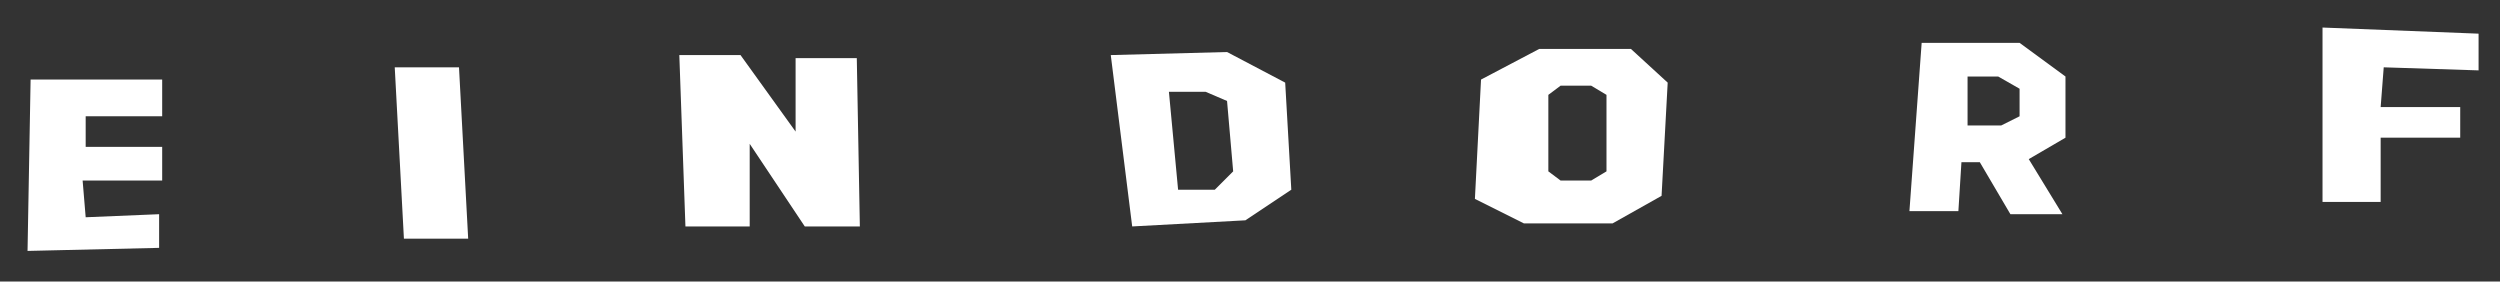
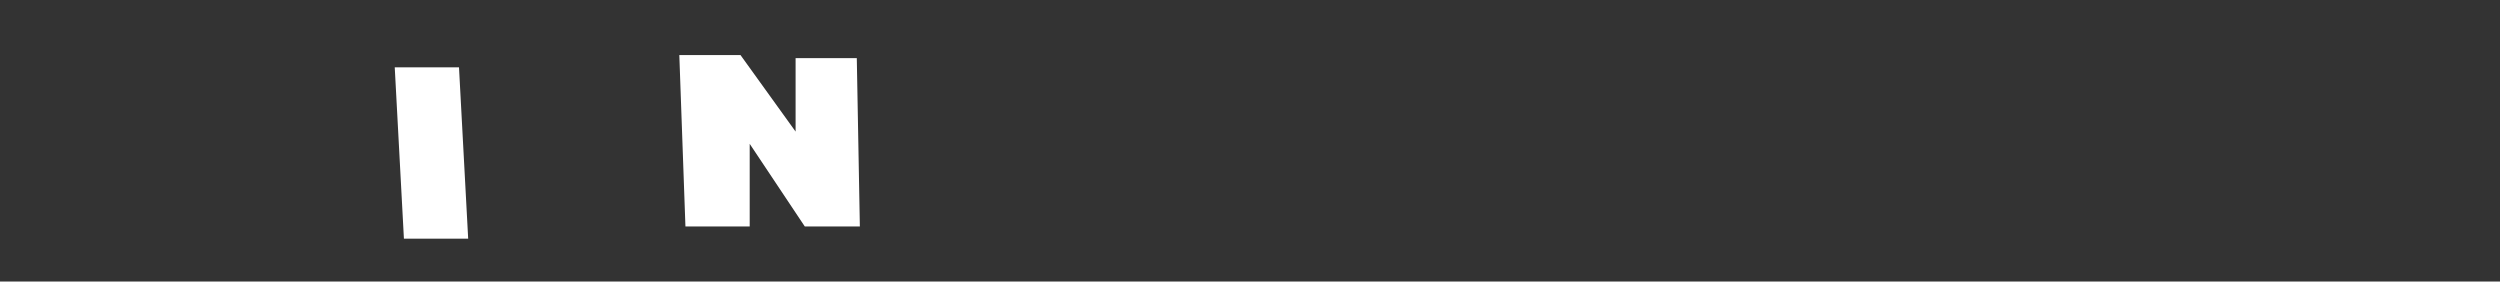
<svg xmlns="http://www.w3.org/2000/svg" version="1.1" id="Ebene_1" x="0px" y="0px" viewBox="0 0 81.7 9.2" style="enable-background:new 0 0 81.7 9.2;" xml:space="preserve">
  <rect x="0" y="0" width="81.7" height="9.2" fill="#333333" stroke="none" />
  <style type="text/css">
	.st0{fill:#FFFFFF;}
</style>
  <g>
-     <polygon class="st0" points="5.3,2.6 1,2.6 0.9,8.2 5.2,8.1 5.2,7 2.8,7.1 2.7,5.9 5.3,5.9 5.3,4.8 2.8,4.8 2.8,3.8 5.3,3.8  " />
    <polygon class="st0" points="15,2.2 12.9,2.2 13.2,7.8 15.3,7.8  " />
    <polygon class="st0" points="22.4,7.4 22.2,1.8 24.2,1.8 26,4.3 26,1.9 28,1.9 28.1,7.4 26.3,7.4 24.5,4.7 24.5,7.4  " />
    <g>
      <g>
-         <path class="st0" d="M42,2.7l-1.9-1l-3.8,0.1L37,7.4l3.7-0.2l1.5-1L42,2.7z M39.7,6.2h-1.2L38.2,3h1.2l0.7,0.3l0.2,2.3L39.7,6.2z     " />
-       </g>
+         </g>
    </g>
    <g>
      <g>
-         <path class="st0" d="M53.3,1.6h-3l-1.9,1l-0.2,3.9l1.6,0.8h2.9l1.6-0.9l0.2-3.7L53.3,1.6z M52.5,5.6L52,5.9h-1l-0.4-0.3V3.1     l0.4-0.3h1l0.5,0.3L52.5,5.6L52.5,5.6z" />
-       </g>
+         </g>
    </g>
    <g>
      <g>
-         <path class="st0" d="M67.5,2.5L66,1.4h-3.2l-0.4,5.5H64l0.1-1.6h0.6L65.7,7h1.7l-1.1-1.8l1.2-0.7L67.5,2.5L67.5,2.5z M66,3.8     l-0.6,0.3h-1.1V2.5h1L66,2.9V3.8L66,3.8z" />
-       </g>
+         </g>
    </g>
-     <polygon class="st0" points="75.9,0.9 75.9,6.6 77.8,6.6 77.8,4.5 80.4,4.5 80.4,3.5 77.8,3.5 77.9,2.2 81,2.3 81,1.1  " />
  </g>
</svg>